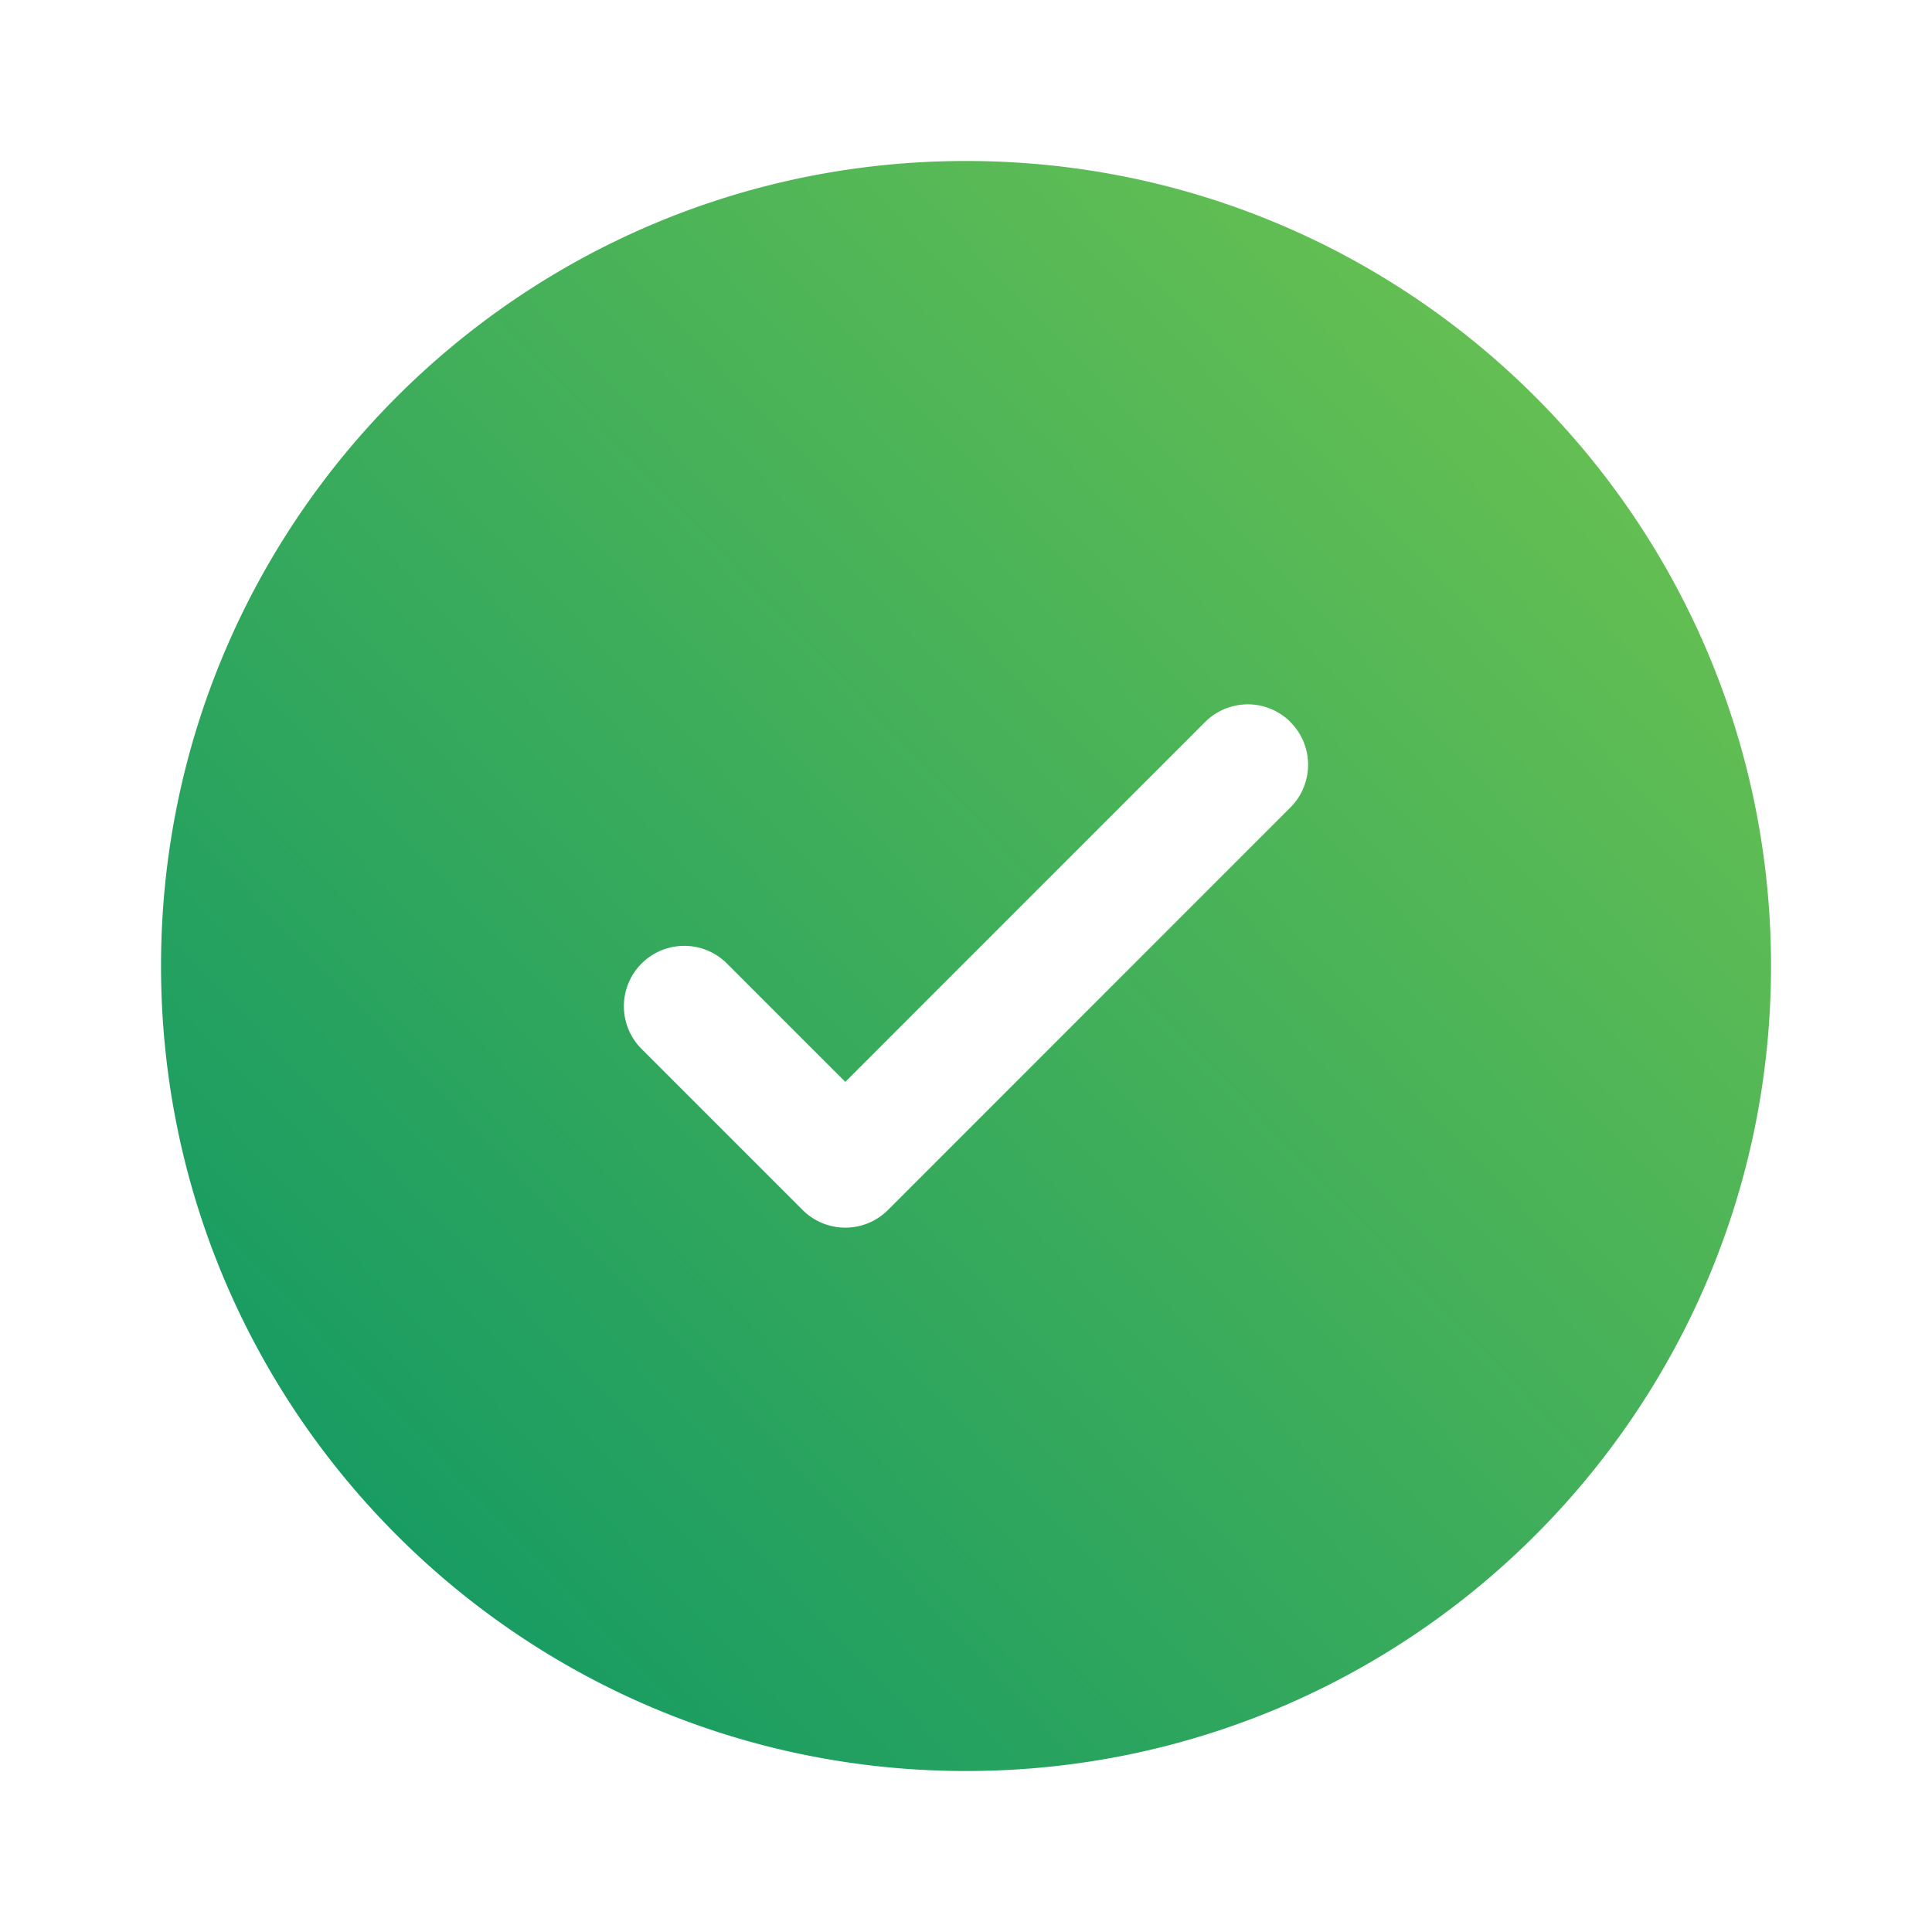
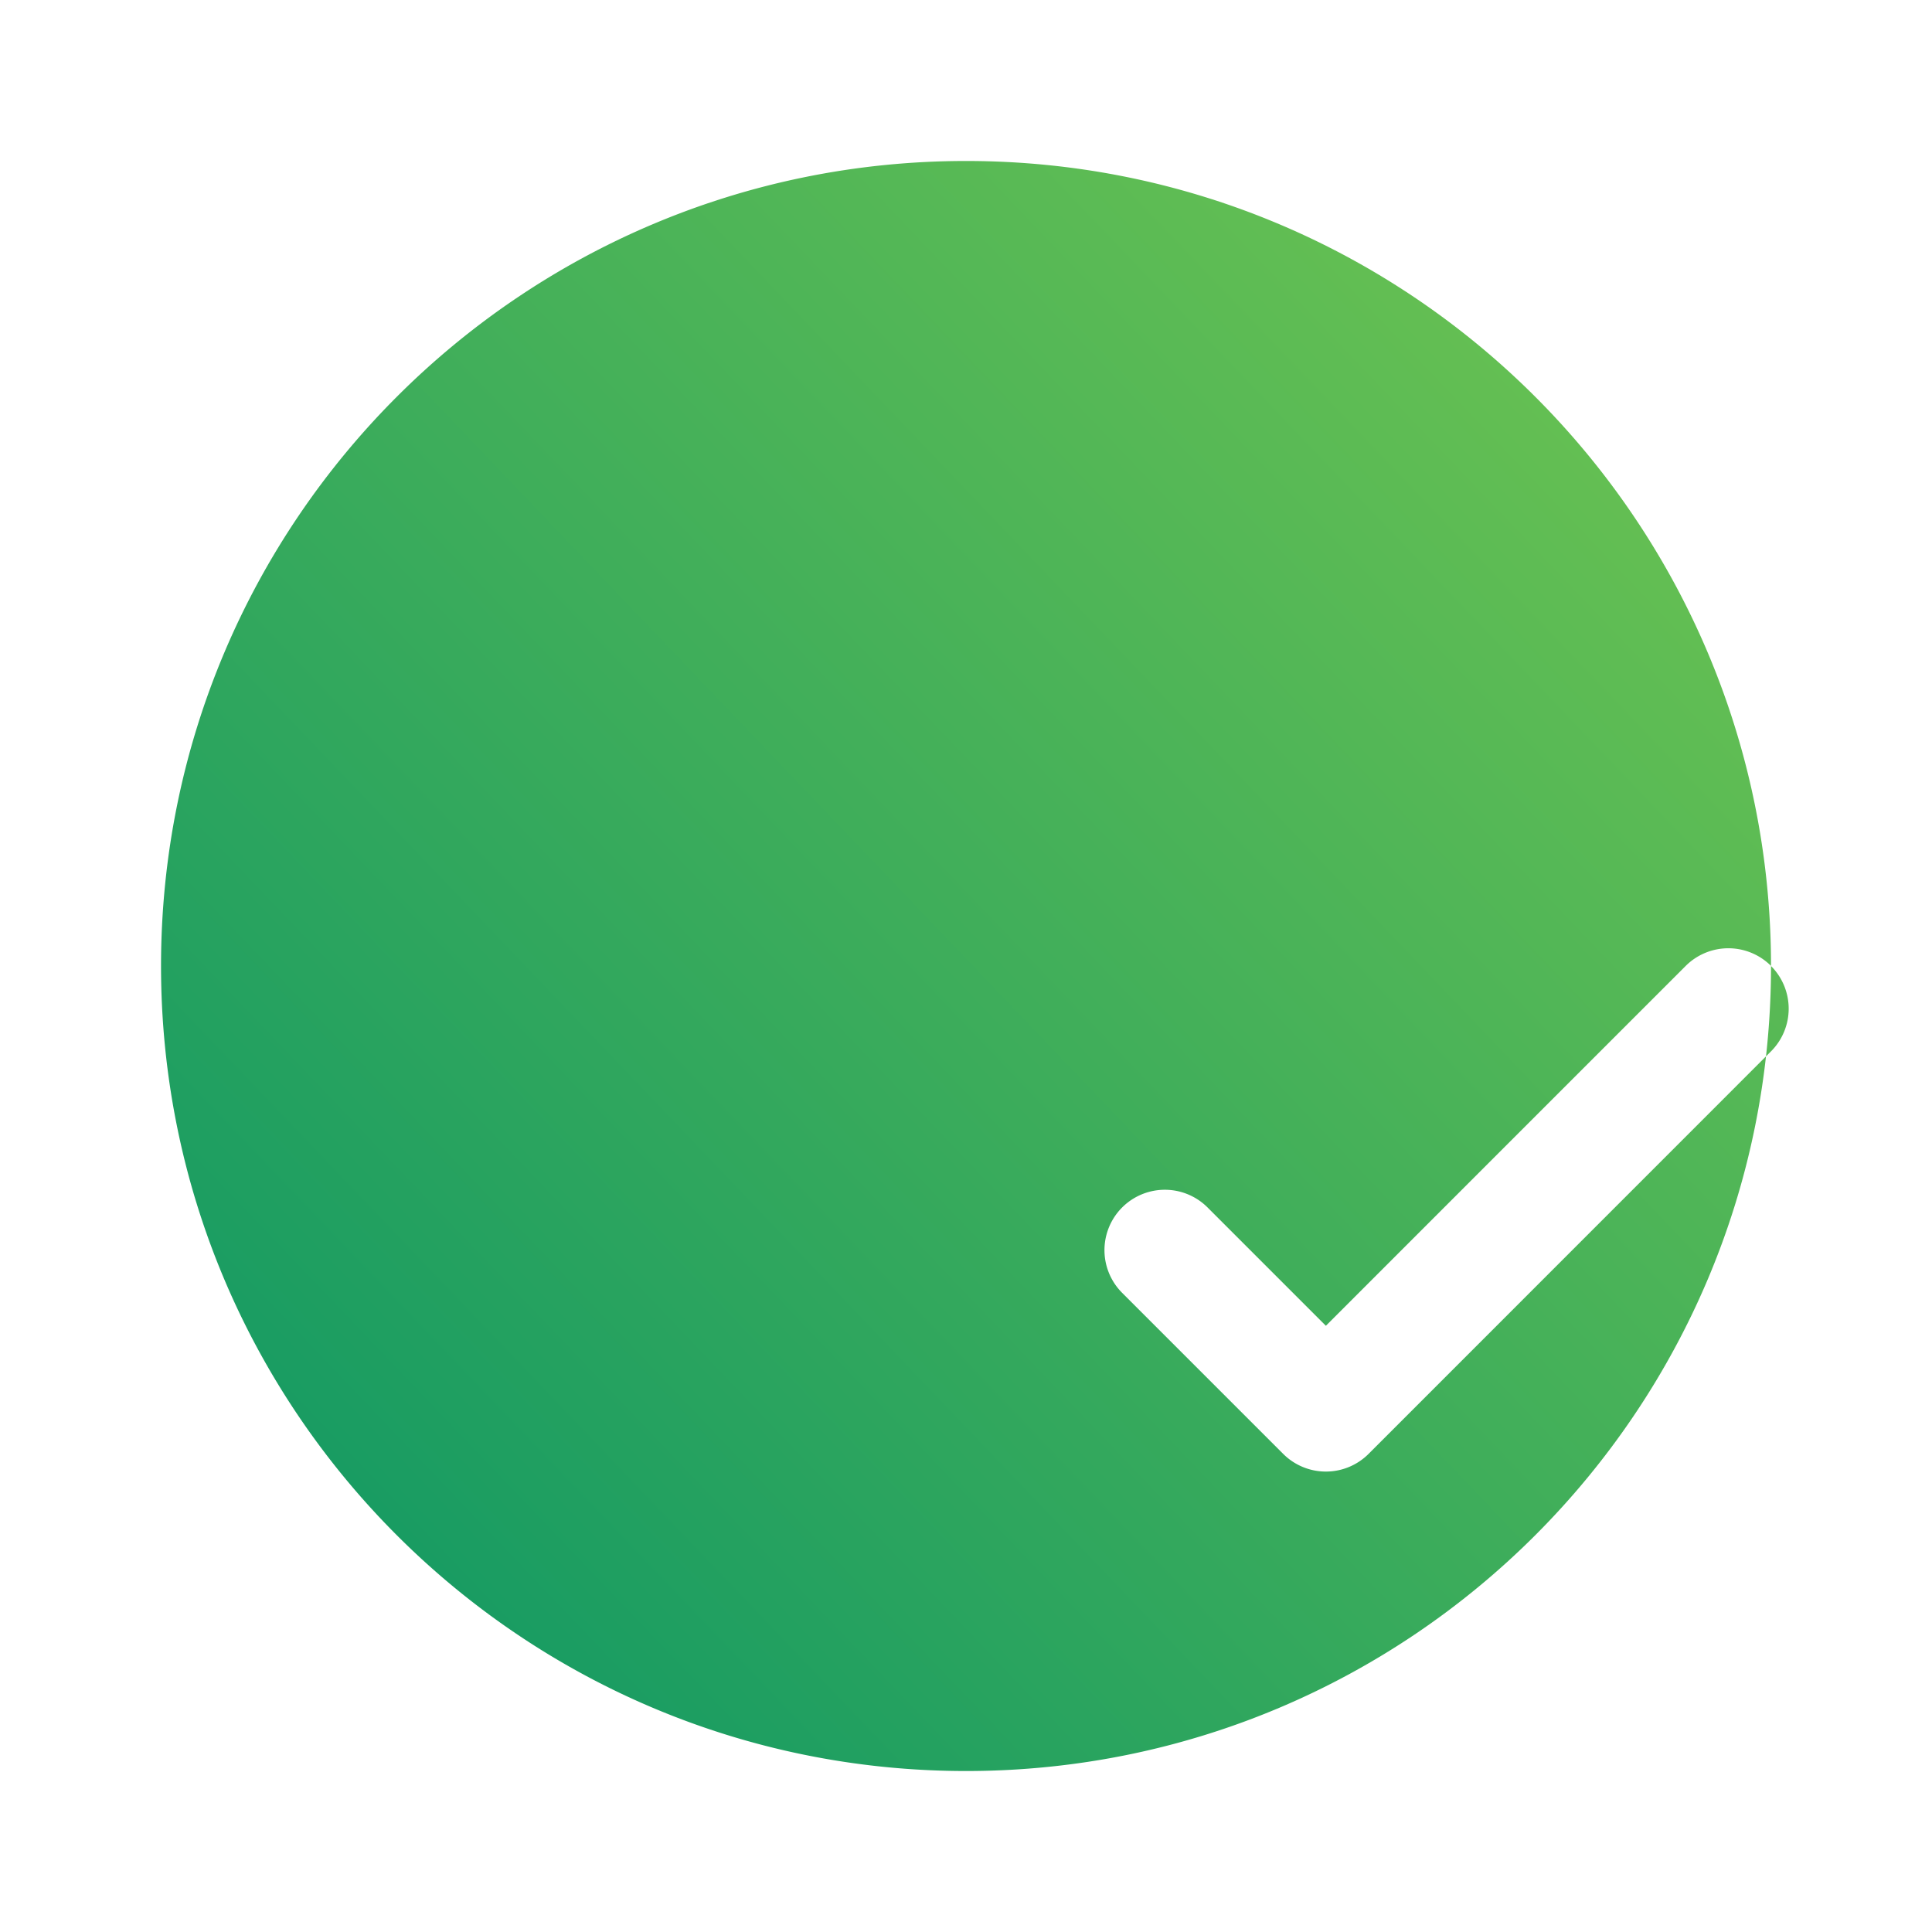
<svg xmlns="http://www.w3.org/2000/svg" width="40" height="40" fill="none">
-   <path fill-rule="evenodd" clip-rule="evenodd" d="M36.667 20c0 9.205-7.462 16.667-16.666 16.667-9.205 0-16.667-7.462-16.667-16.667 0-9.205 7.462-16.667 16.667-16.667 9.204 0 16.666 7.462 16.666 16.667Zm-9.95-5.05a1.25 1.25 0 0 1 0 1.767l-8.332 8.334a1.25 1.25 0 0 1-1.768 0l-3.334-3.334a1.25 1.25 0 0 1 1.768-1.768l2.45 2.45 3.724-3.725 3.725-3.725a1.25 1.25 0 0 1 1.768 0Z" fill="url(#a)" />
+   <path fill-rule="evenodd" clip-rule="evenodd" d="M36.667 20c0 9.205-7.462 16.667-16.666 16.667-9.205 0-16.667-7.462-16.667-16.667 0-9.205 7.462-16.667 16.667-16.667 9.204 0 16.666 7.462 16.666 16.667Za1.25 1.25 0 0 1 0 1.767l-8.332 8.334a1.25 1.25 0 0 1-1.768 0l-3.334-3.334a1.25 1.25 0 0 1 1.768-1.768l2.45 2.45 3.724-3.725 3.725-3.725a1.25 1.25 0 0 1 1.768 0Z" fill="url(#a)" />
  <defs>
    <linearGradient id="a" x1="3.867" y1="35.581" x2="36.458" y2="4.447" gradientUnits="userSpaceOnUse">
      <stop stop-color="#0C9665" />
      <stop offset="1" stop-color="#71C550" />
    </linearGradient>
  </defs>
</svg>